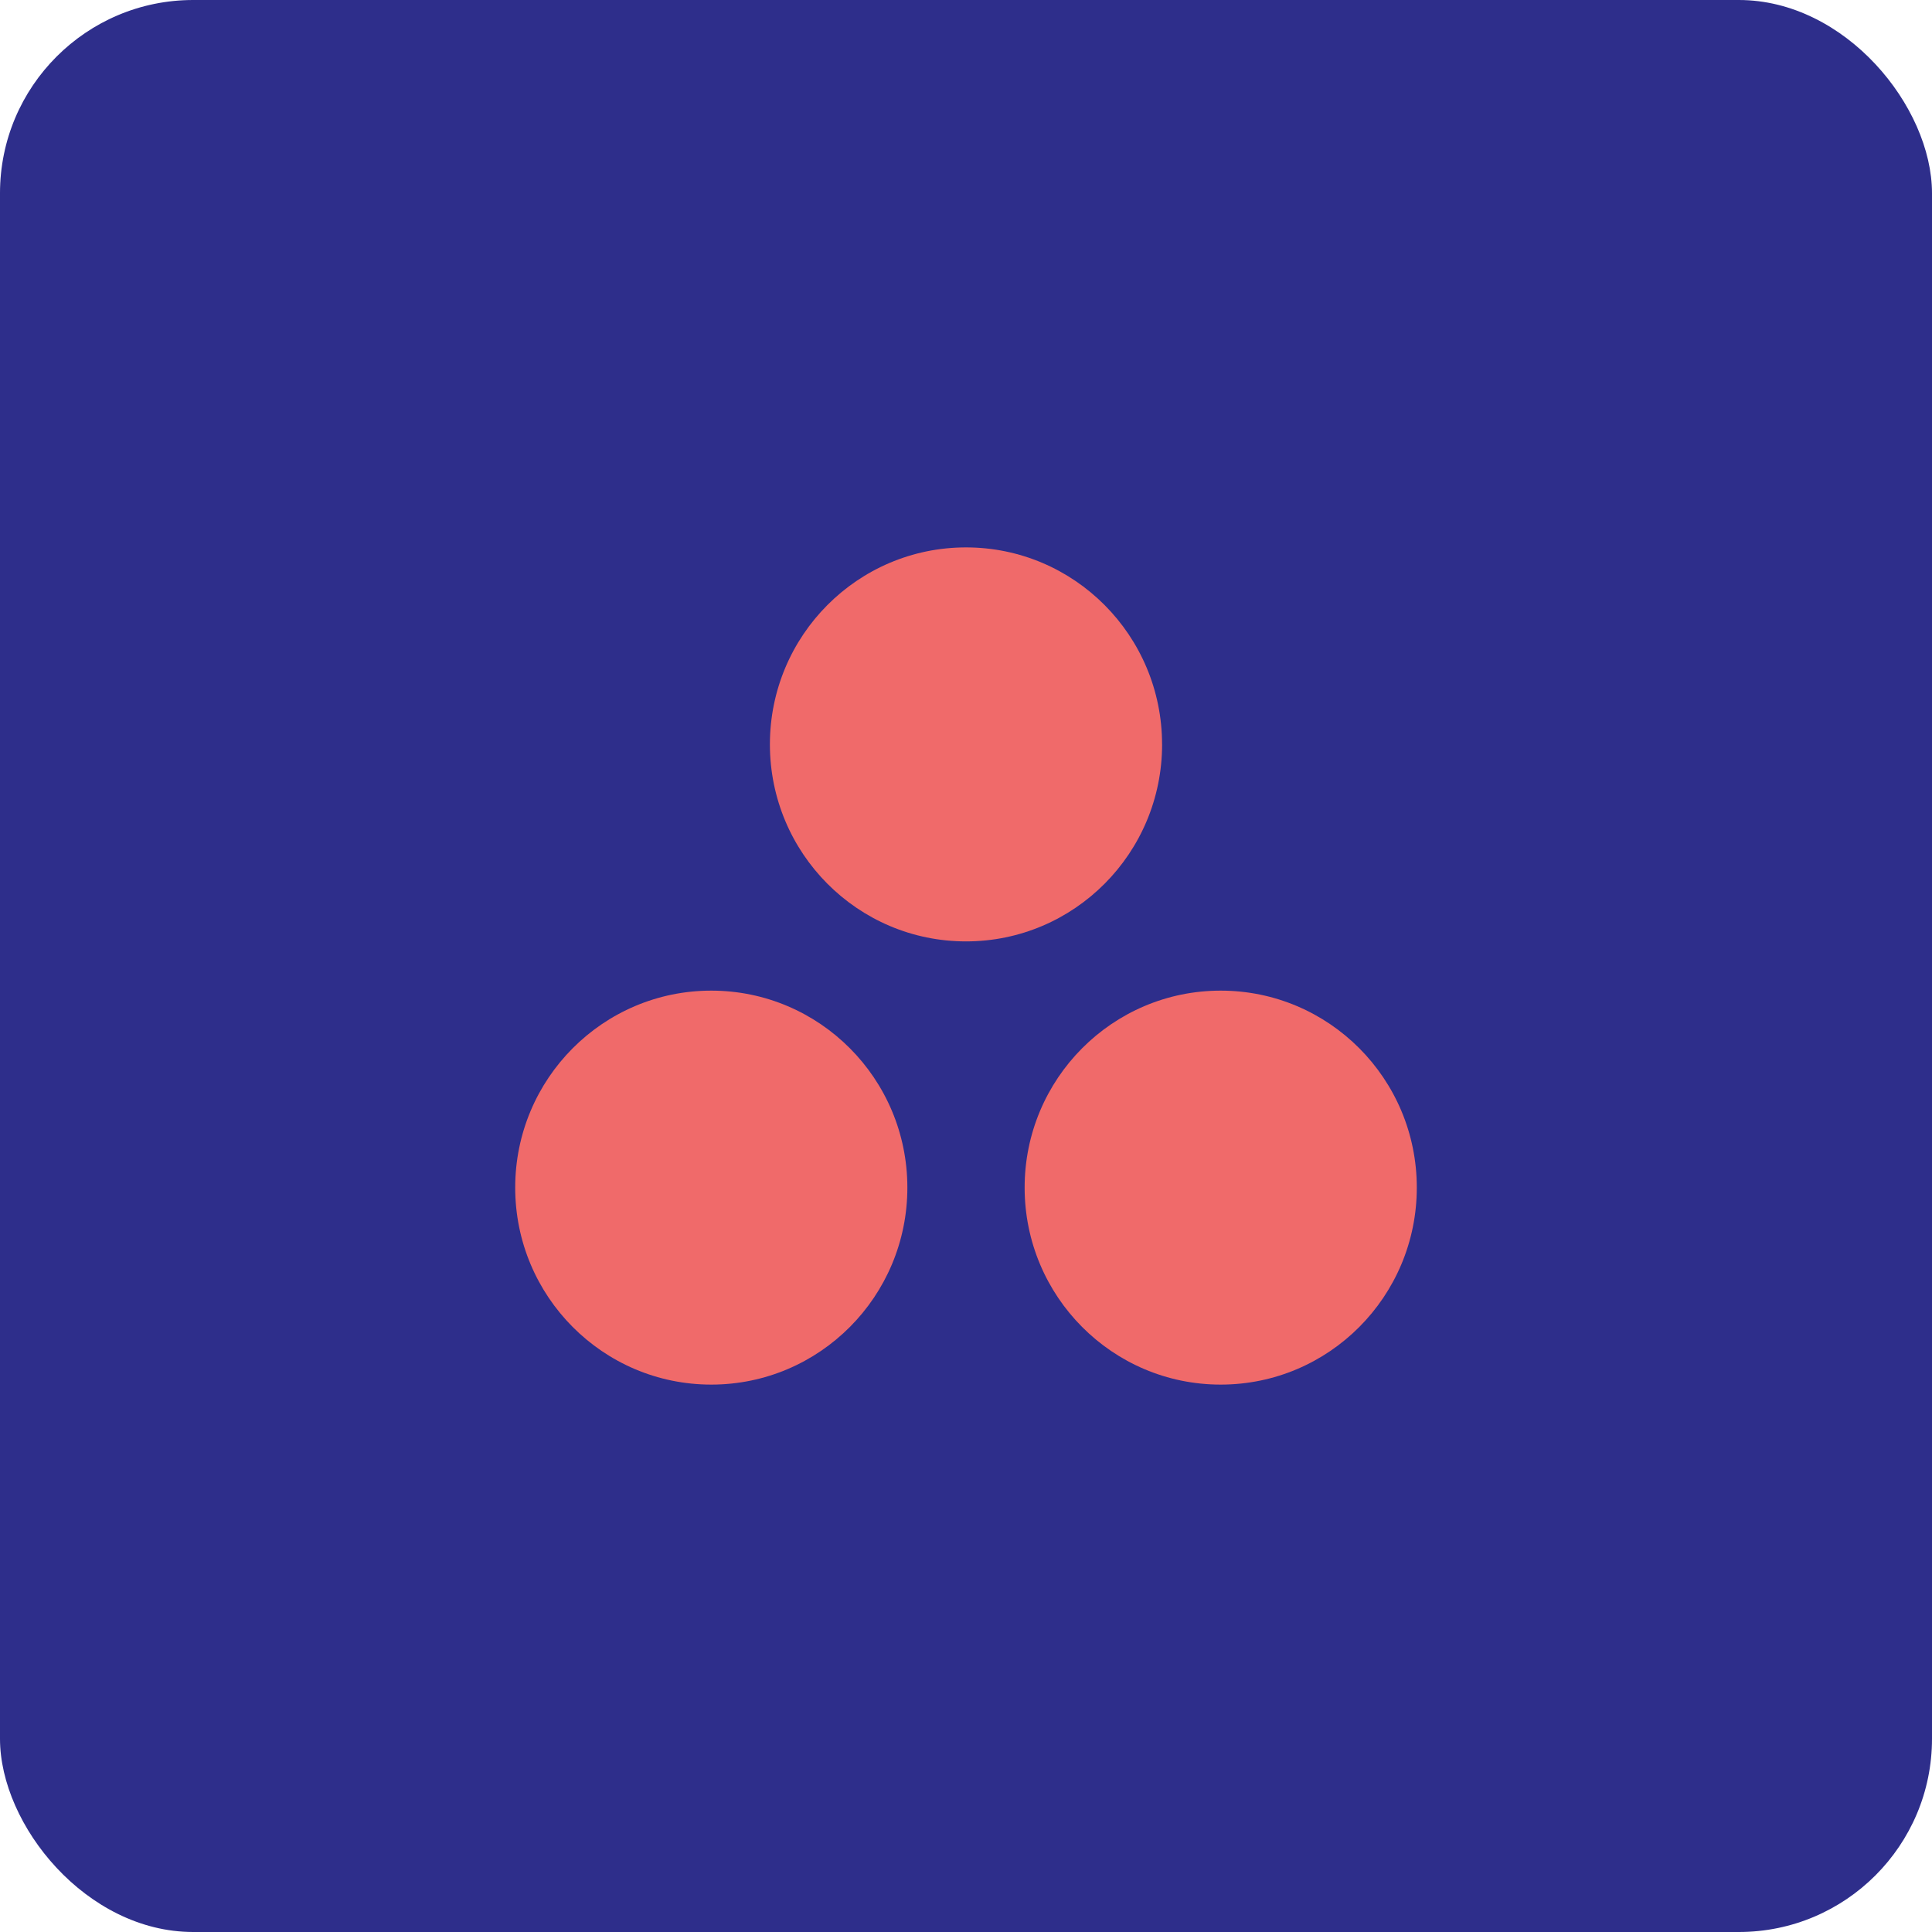
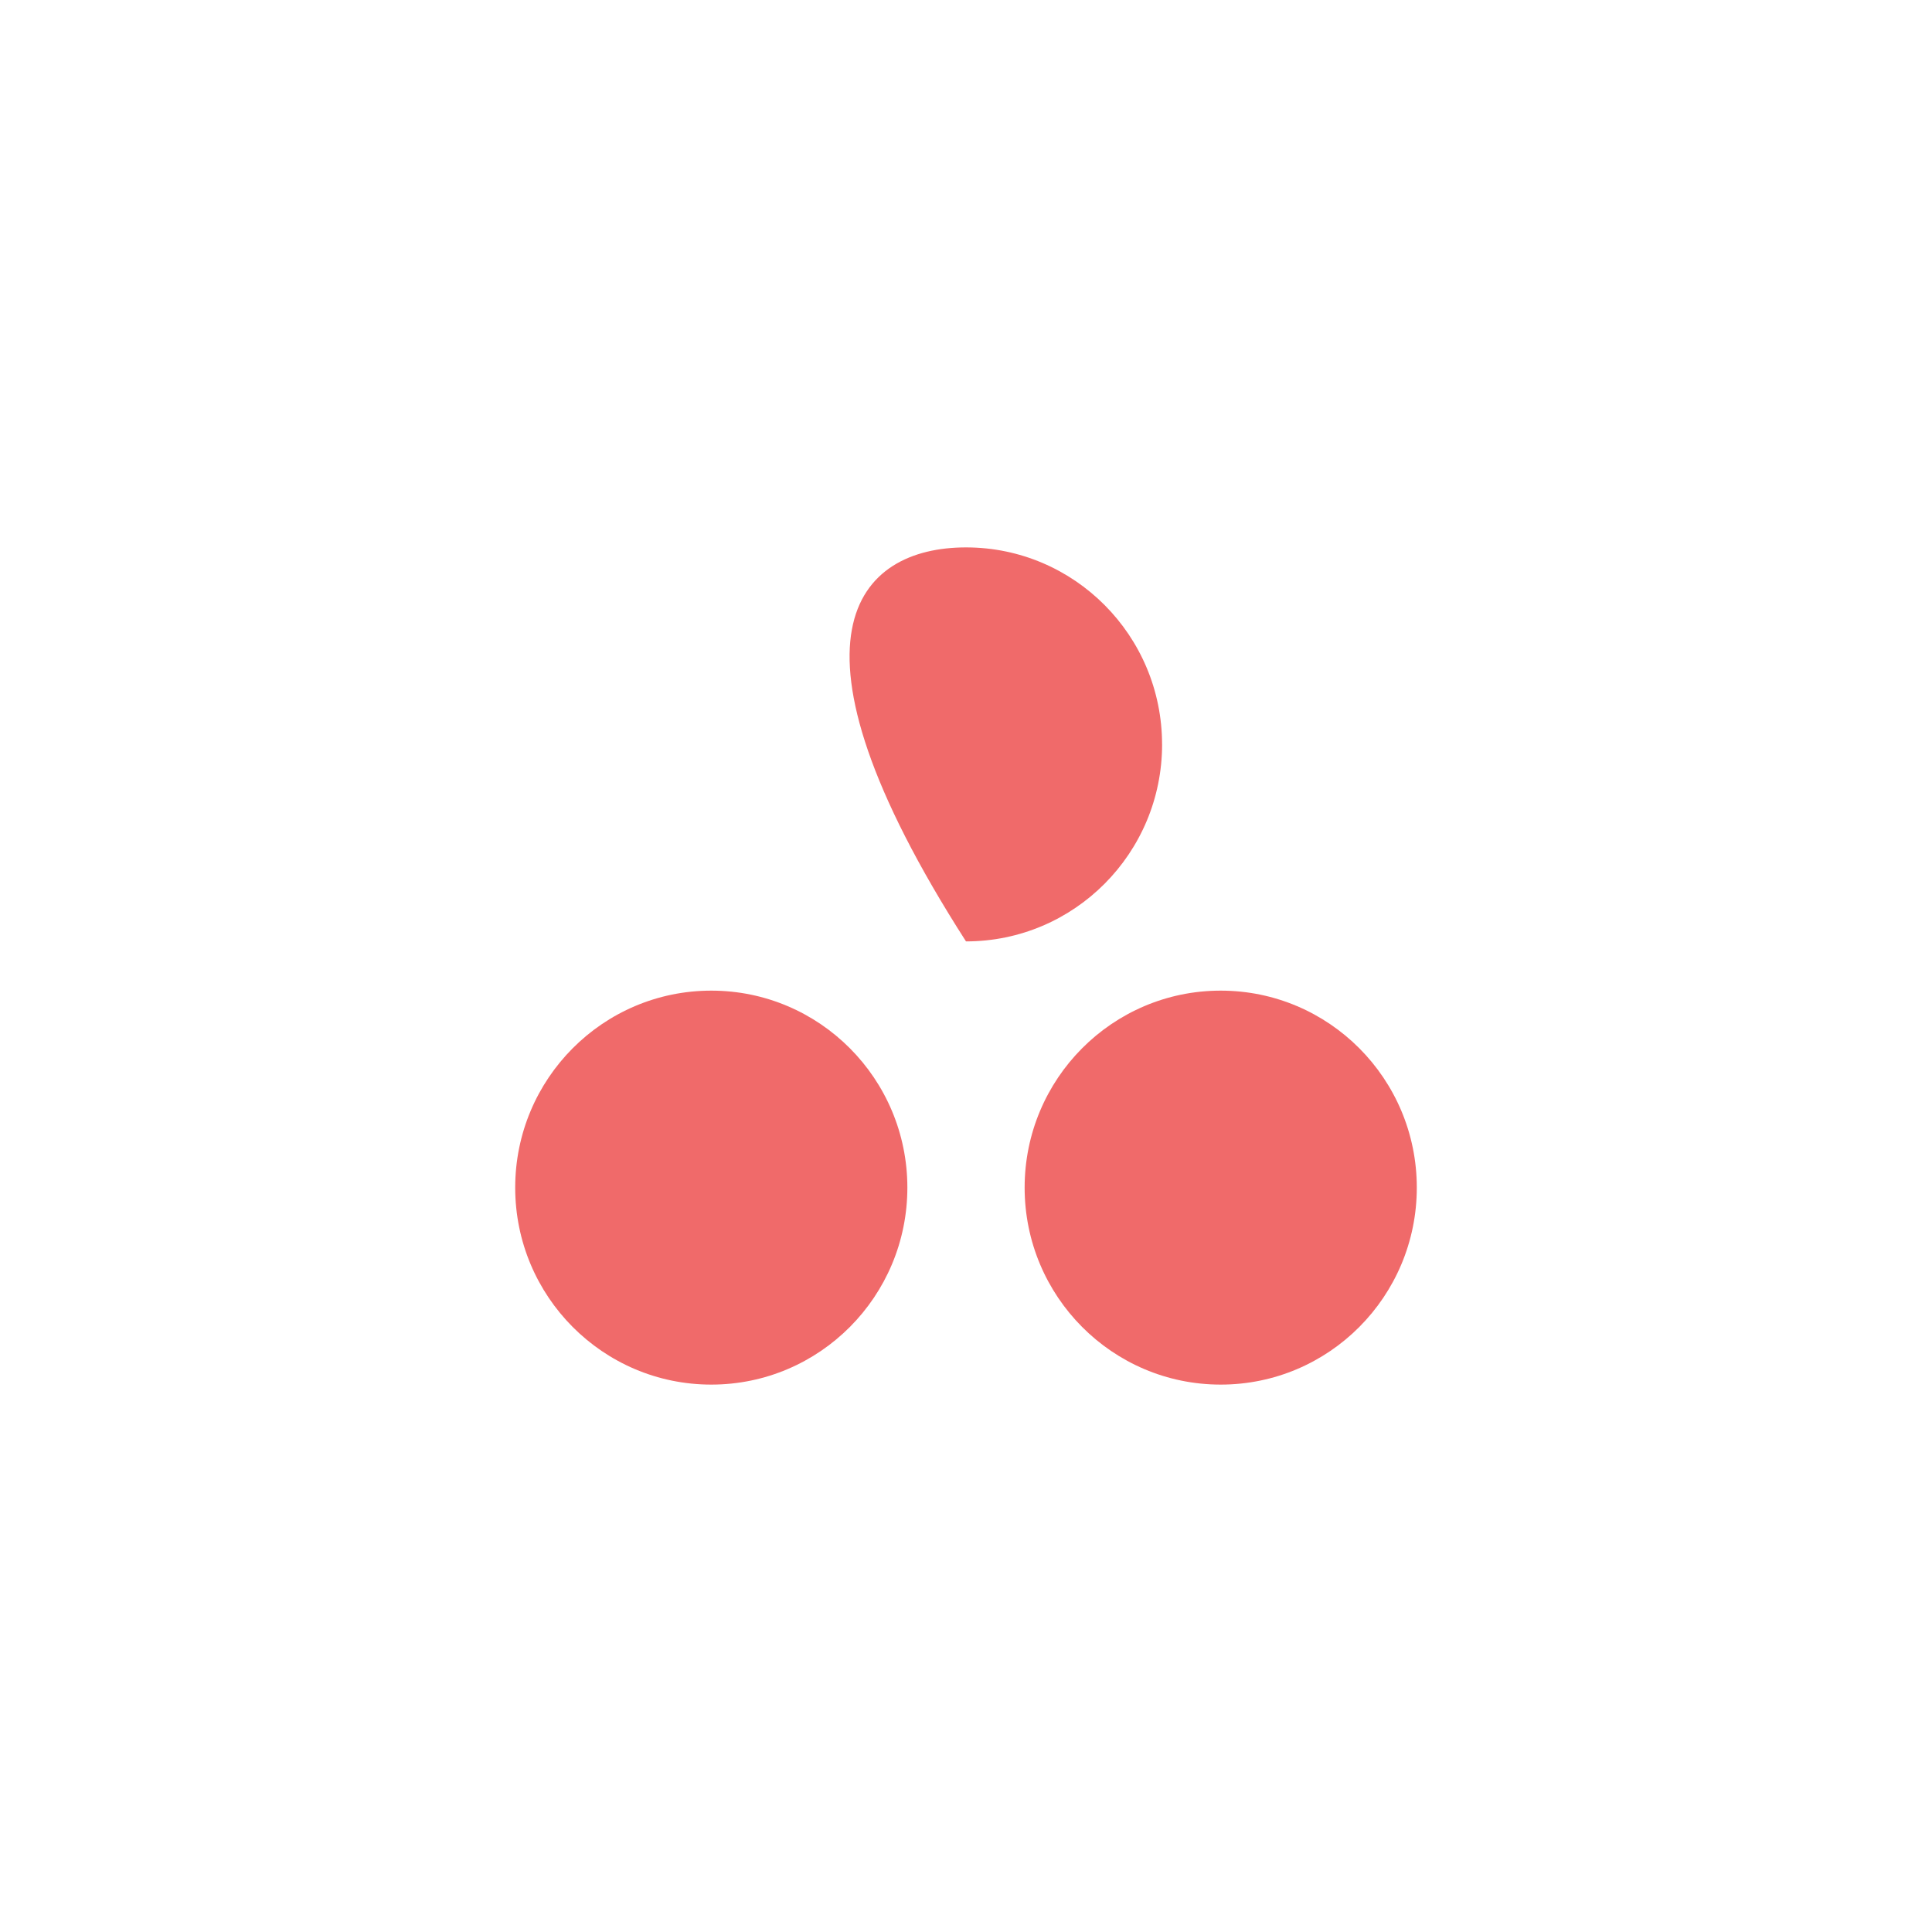
<svg xmlns="http://www.w3.org/2000/svg" width="60" height="60" viewBox="0 0 60 60" fill="none">
-   <rect width="60" height="60" rx="6" fill="#2E2E8B" />
-   <path d="M37.91 30.765C34.547 30.765 31.821 33.504 31.821 36.882C31.821 40.261 34.547 43 37.91 43C41.274 43 44 40.261 44 36.882C44 33.504 41.274 30.765 37.91 30.765ZM22.09 30.765C18.726 30.765 16 33.504 16 36.882C16 40.261 18.726 43 22.09 43C25.453 43 28.179 40.261 28.179 36.882C28.179 33.504 25.453 30.765 22.09 30.765ZM36.09 23.117C36.09 26.496 33.363 29.236 30 29.236C26.637 29.236 23.91 26.496 23.91 23.117C23.91 19.739 26.637 17 30 17C33.363 17 36.089 19.739 36.089 23.117" fill="#F06A6A" />
+   <path d="M37.91 30.765C34.547 30.765 31.821 33.504 31.821 36.882C31.821 40.261 34.547 43 37.91 43C41.274 43 44 40.261 44 36.882C44 33.504 41.274 30.765 37.91 30.765ZM22.09 30.765C18.726 30.765 16 33.504 16 36.882C16 40.261 18.726 43 22.09 43C25.453 43 28.179 40.261 28.179 36.882C28.179 33.504 25.453 30.765 22.09 30.765ZM36.09 23.117C36.09 26.496 33.363 29.236 30 29.236C23.91 19.739 26.637 17 30 17C33.363 17 36.089 19.739 36.089 23.117" fill="#F06A6A" />
</svg>